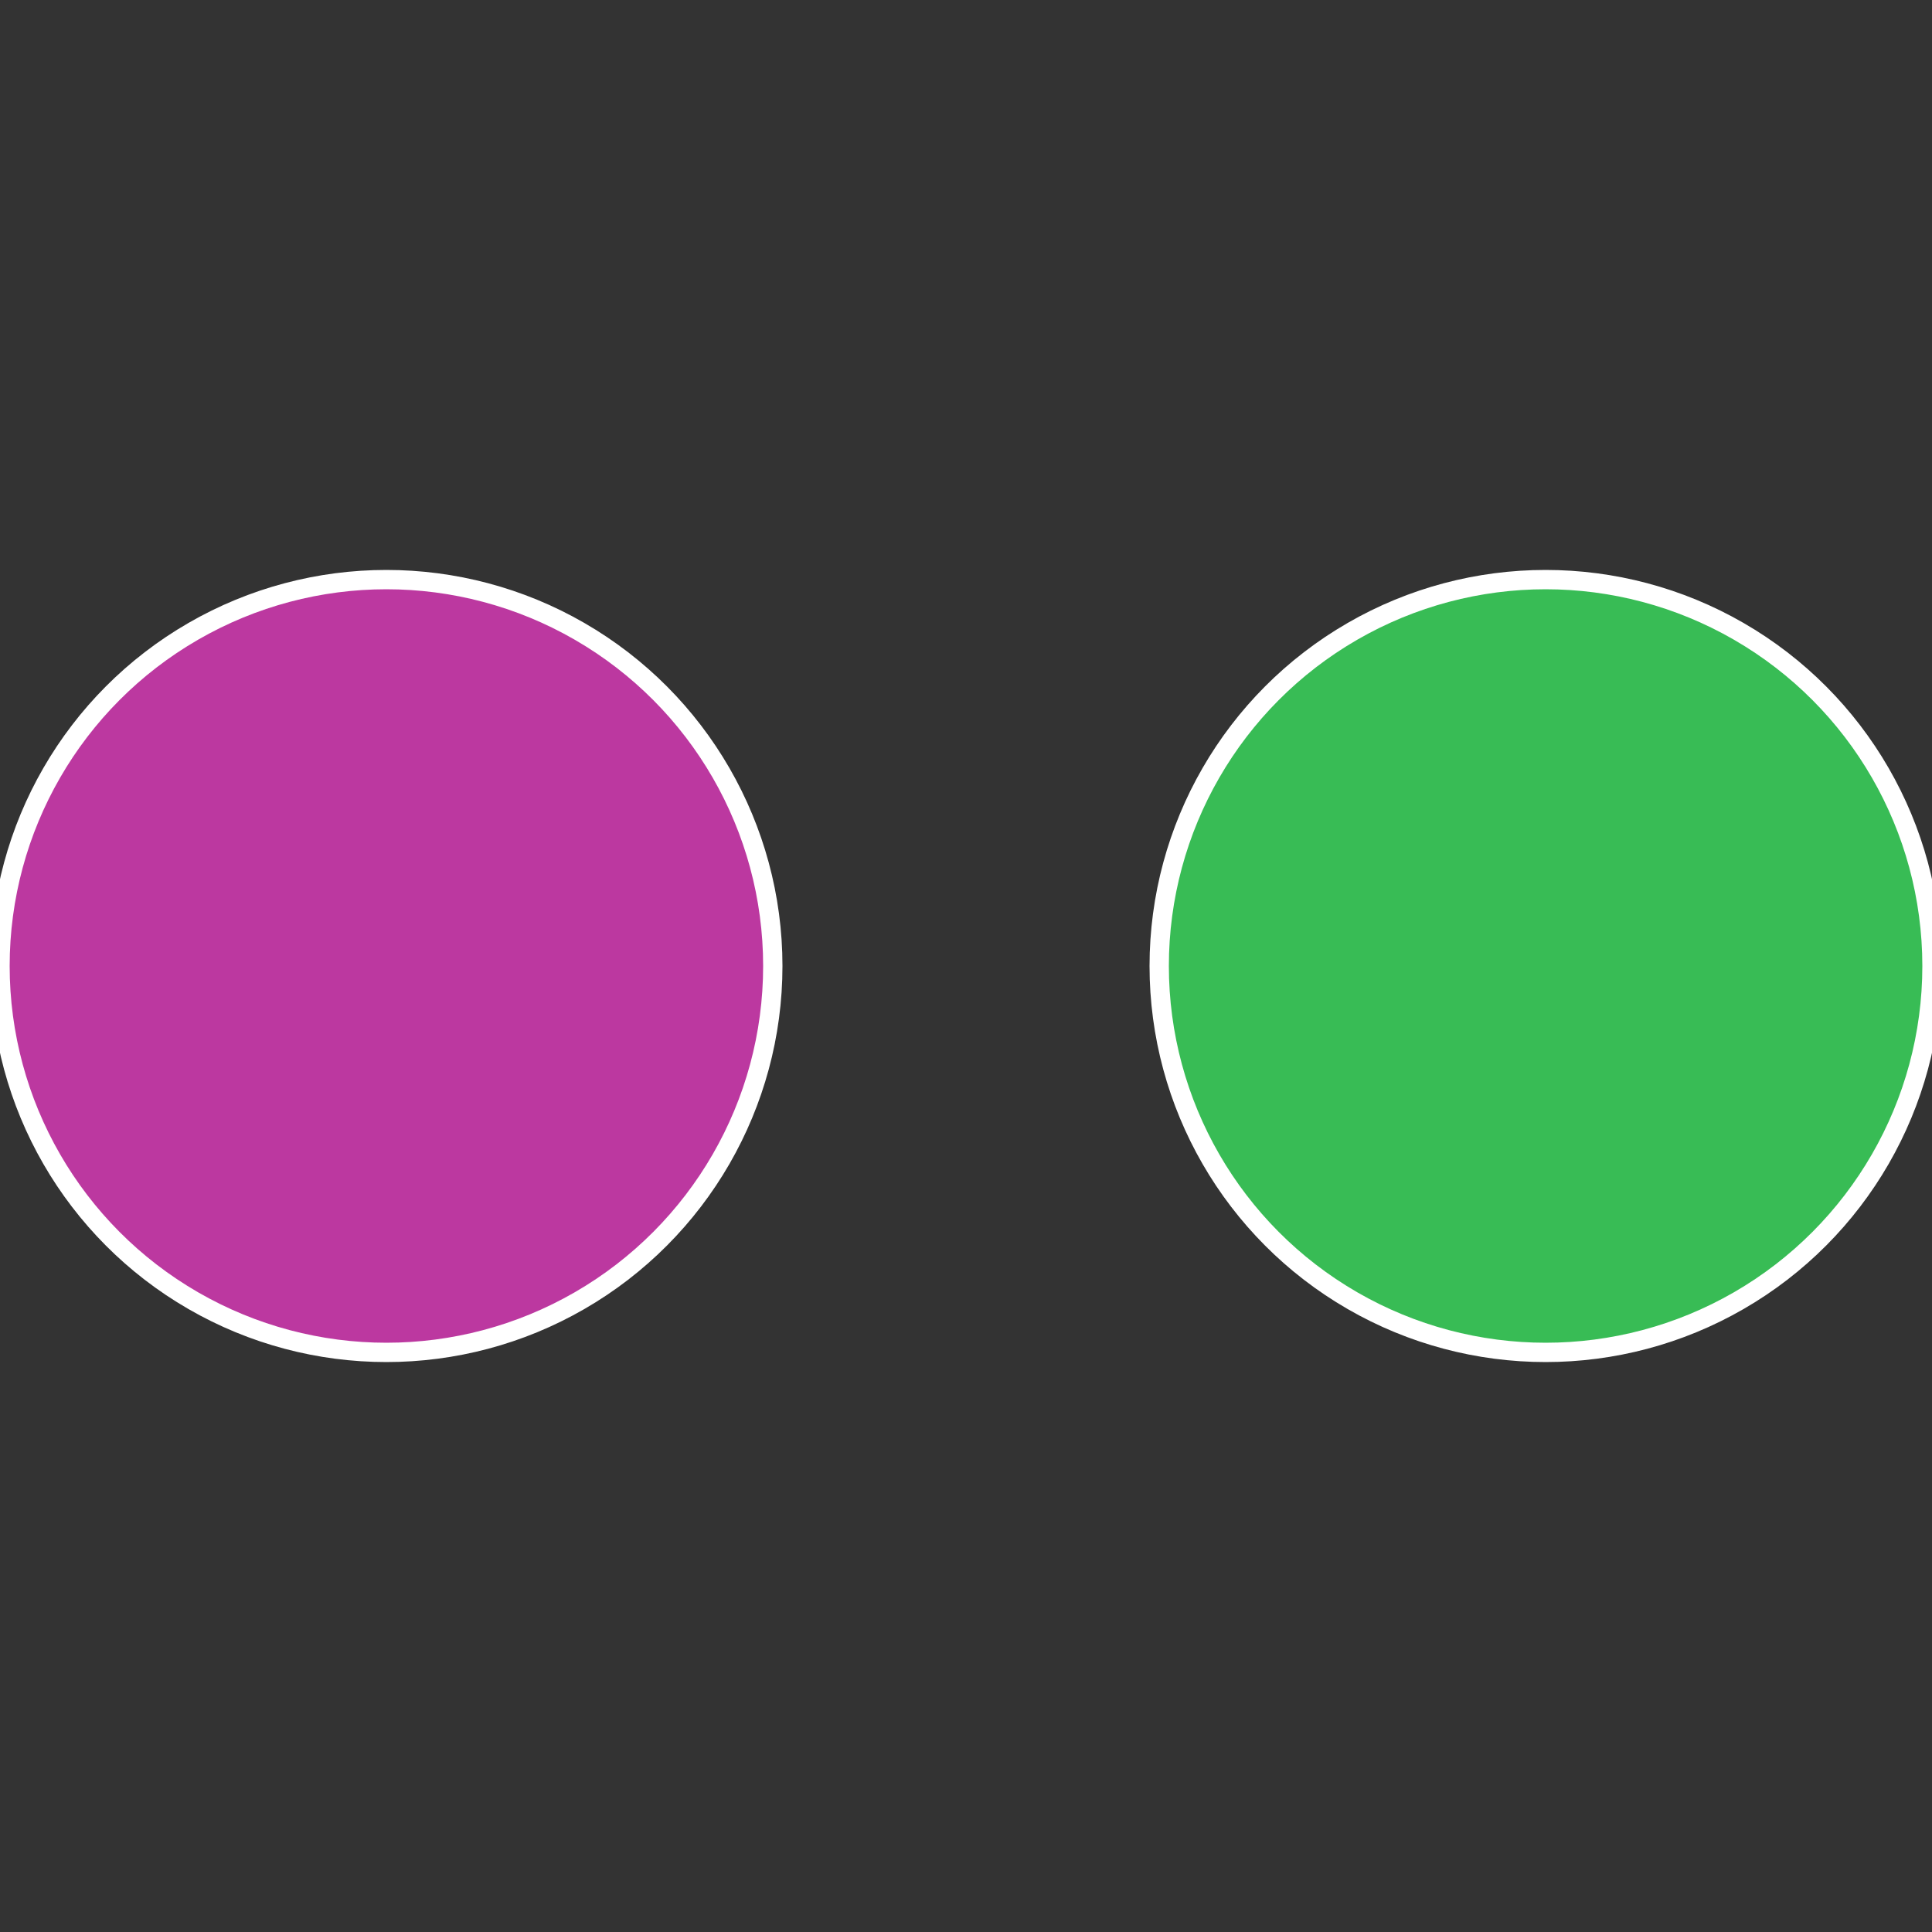
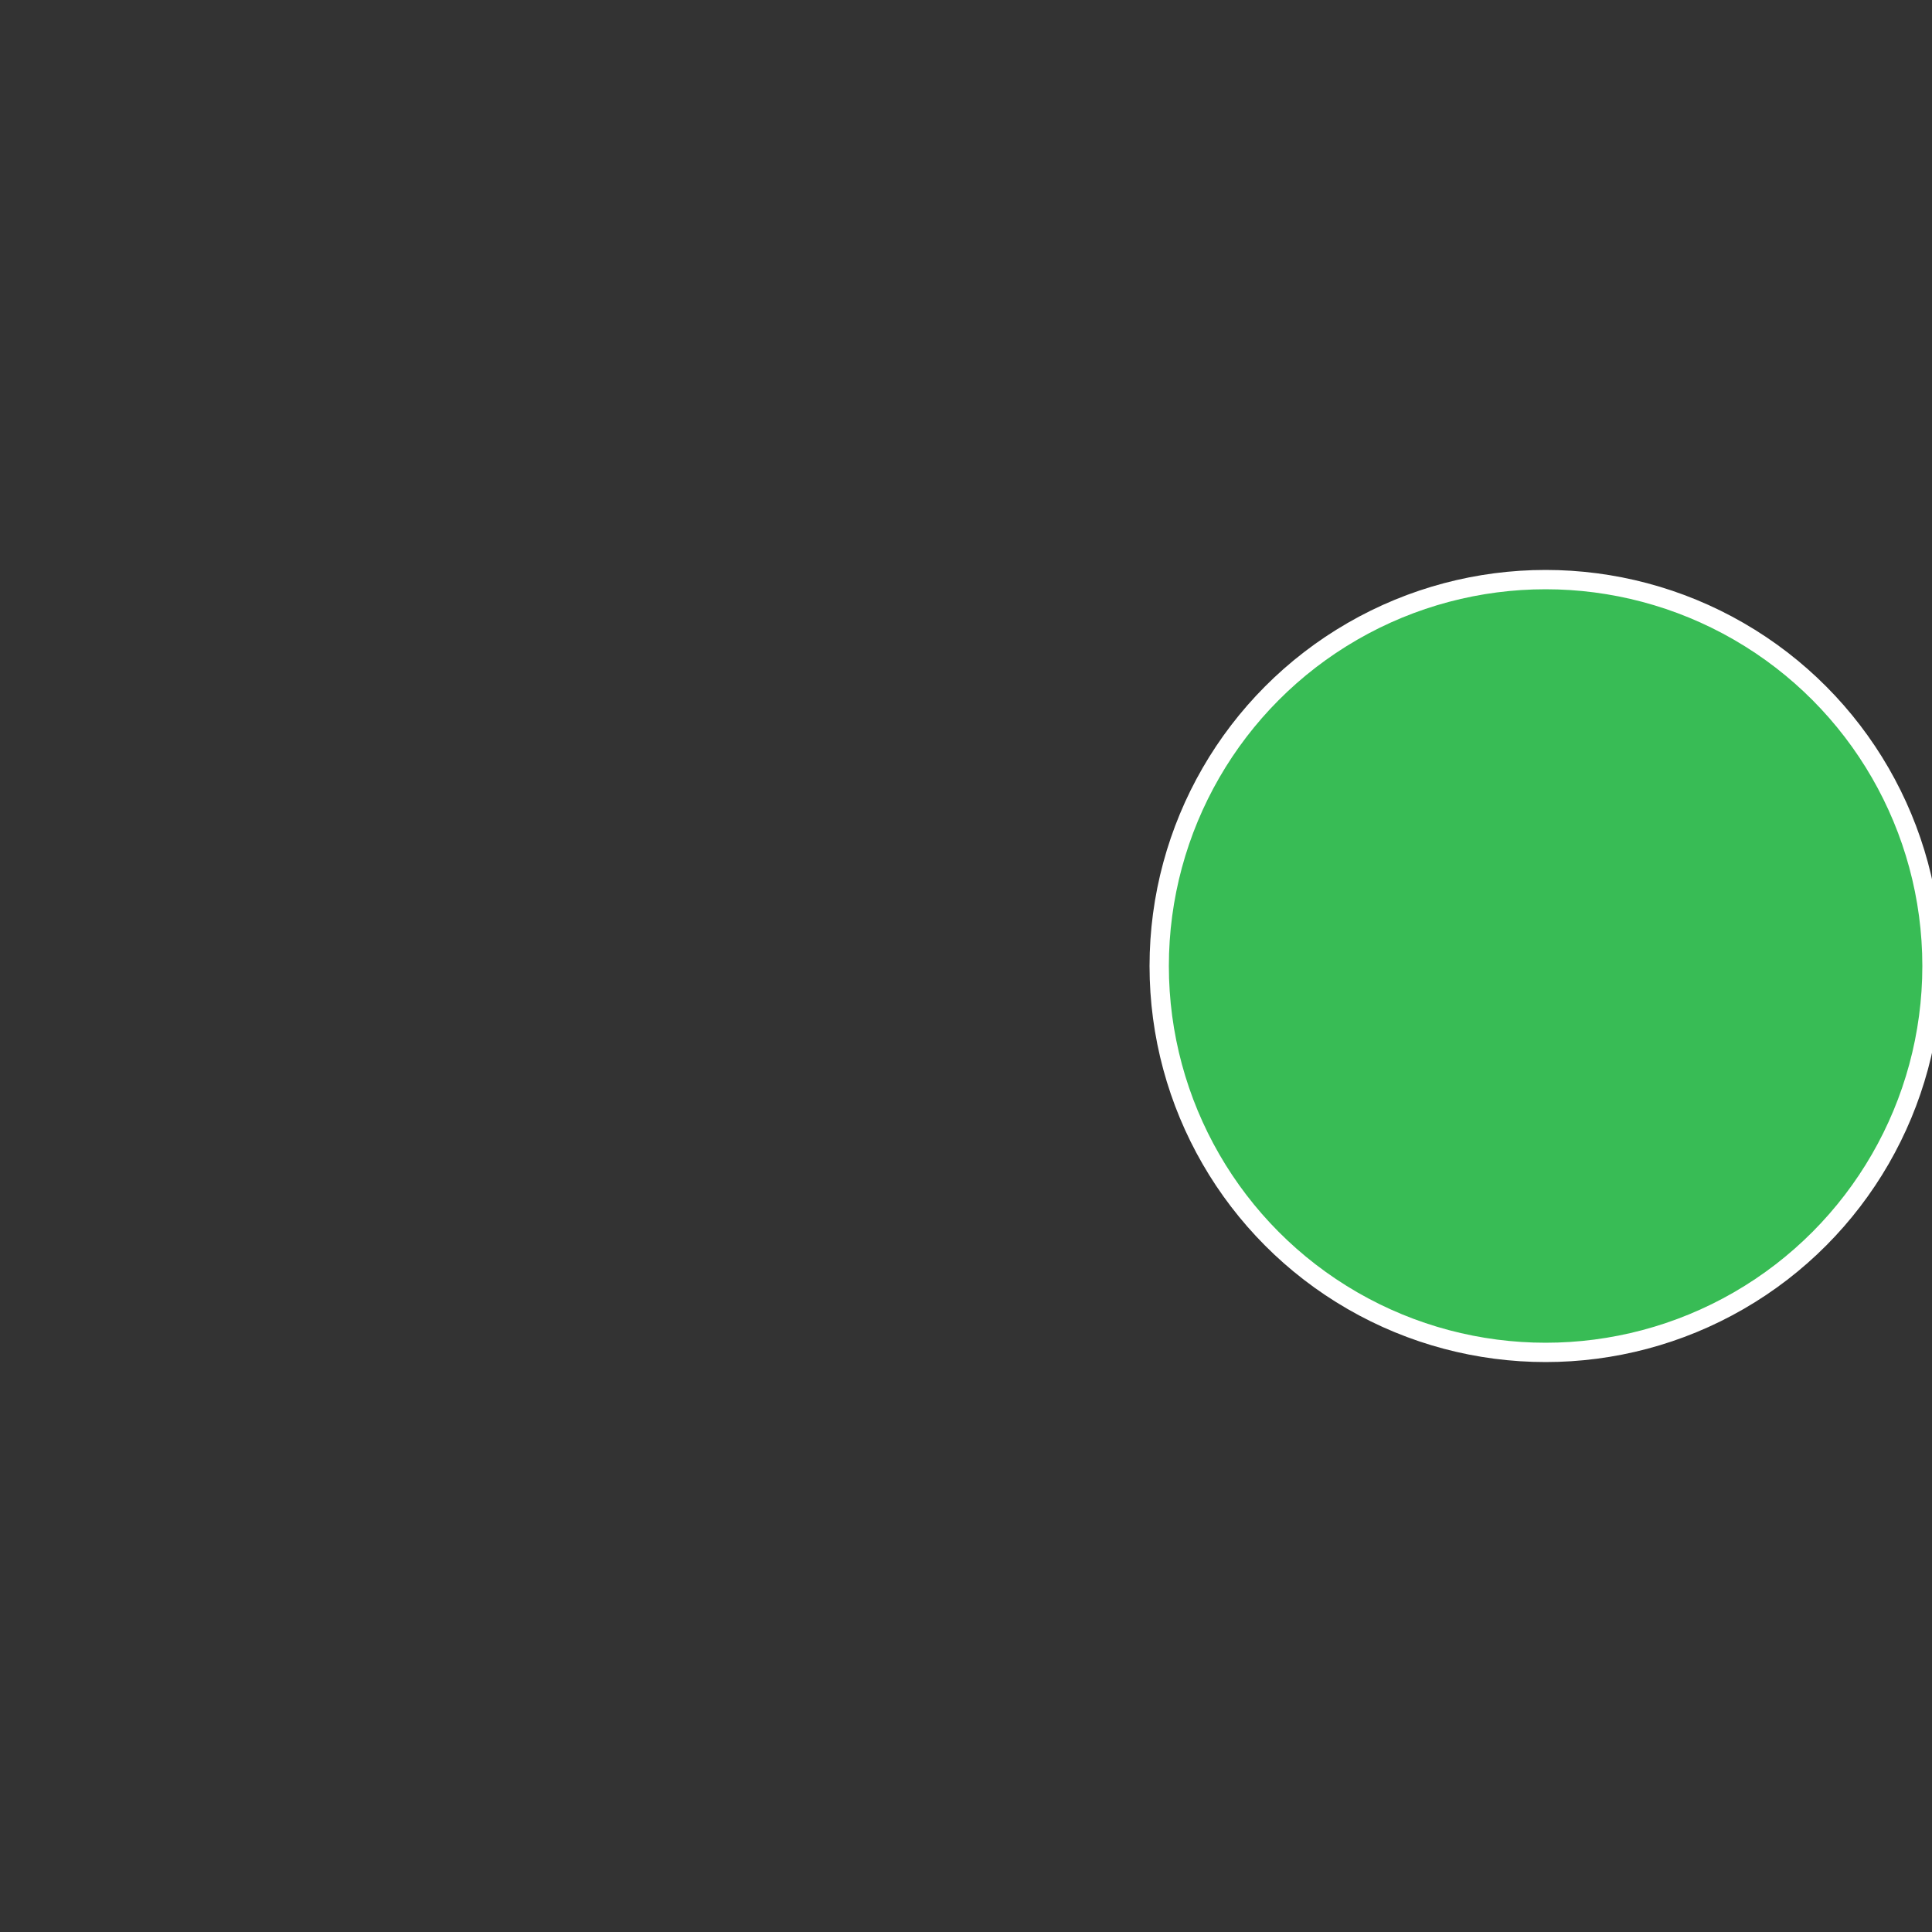
<svg xmlns="http://www.w3.org/2000/svg" width="500" height="500" viewBox="-1 -1 2 2">
  <rect x="-1" y="-1" width="2" height="2" fill="#333333" stroke="none" />
  <circle cx="0.6" cy="0" r="0.4" fill="#38bc55" stroke="#fff" stroke-width="1%" />
-   <circle cx="-0.6" cy="7.3478807948841E-17" r="0.4" fill="#bc38a0" stroke="#fff" stroke-width="1%" />
</svg>